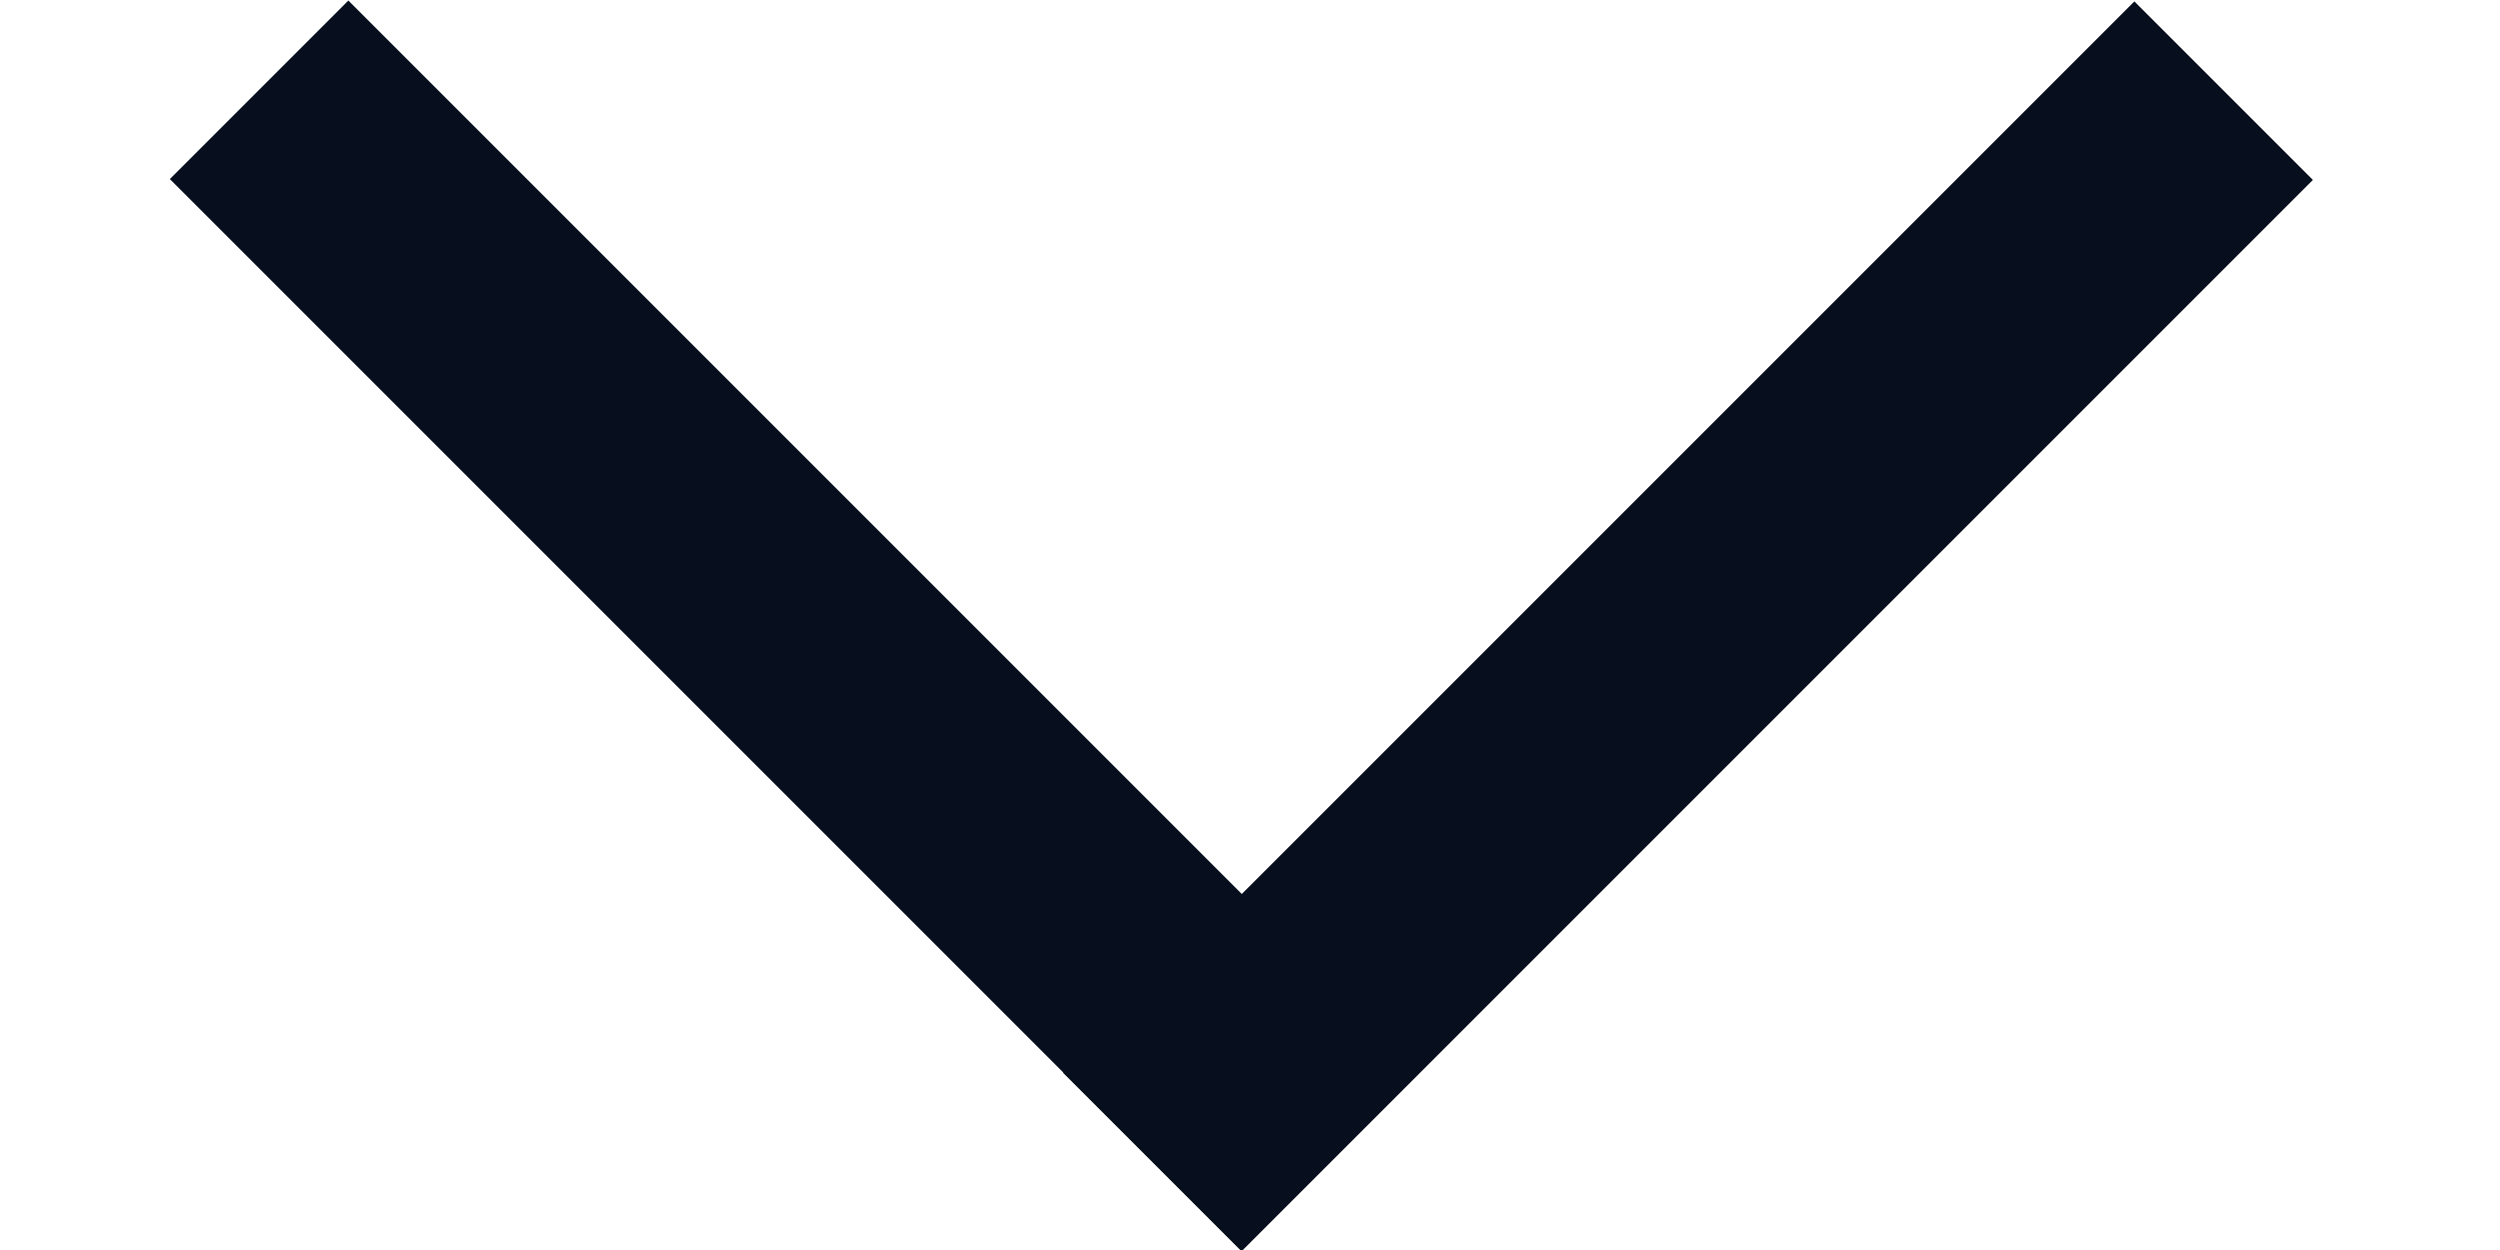
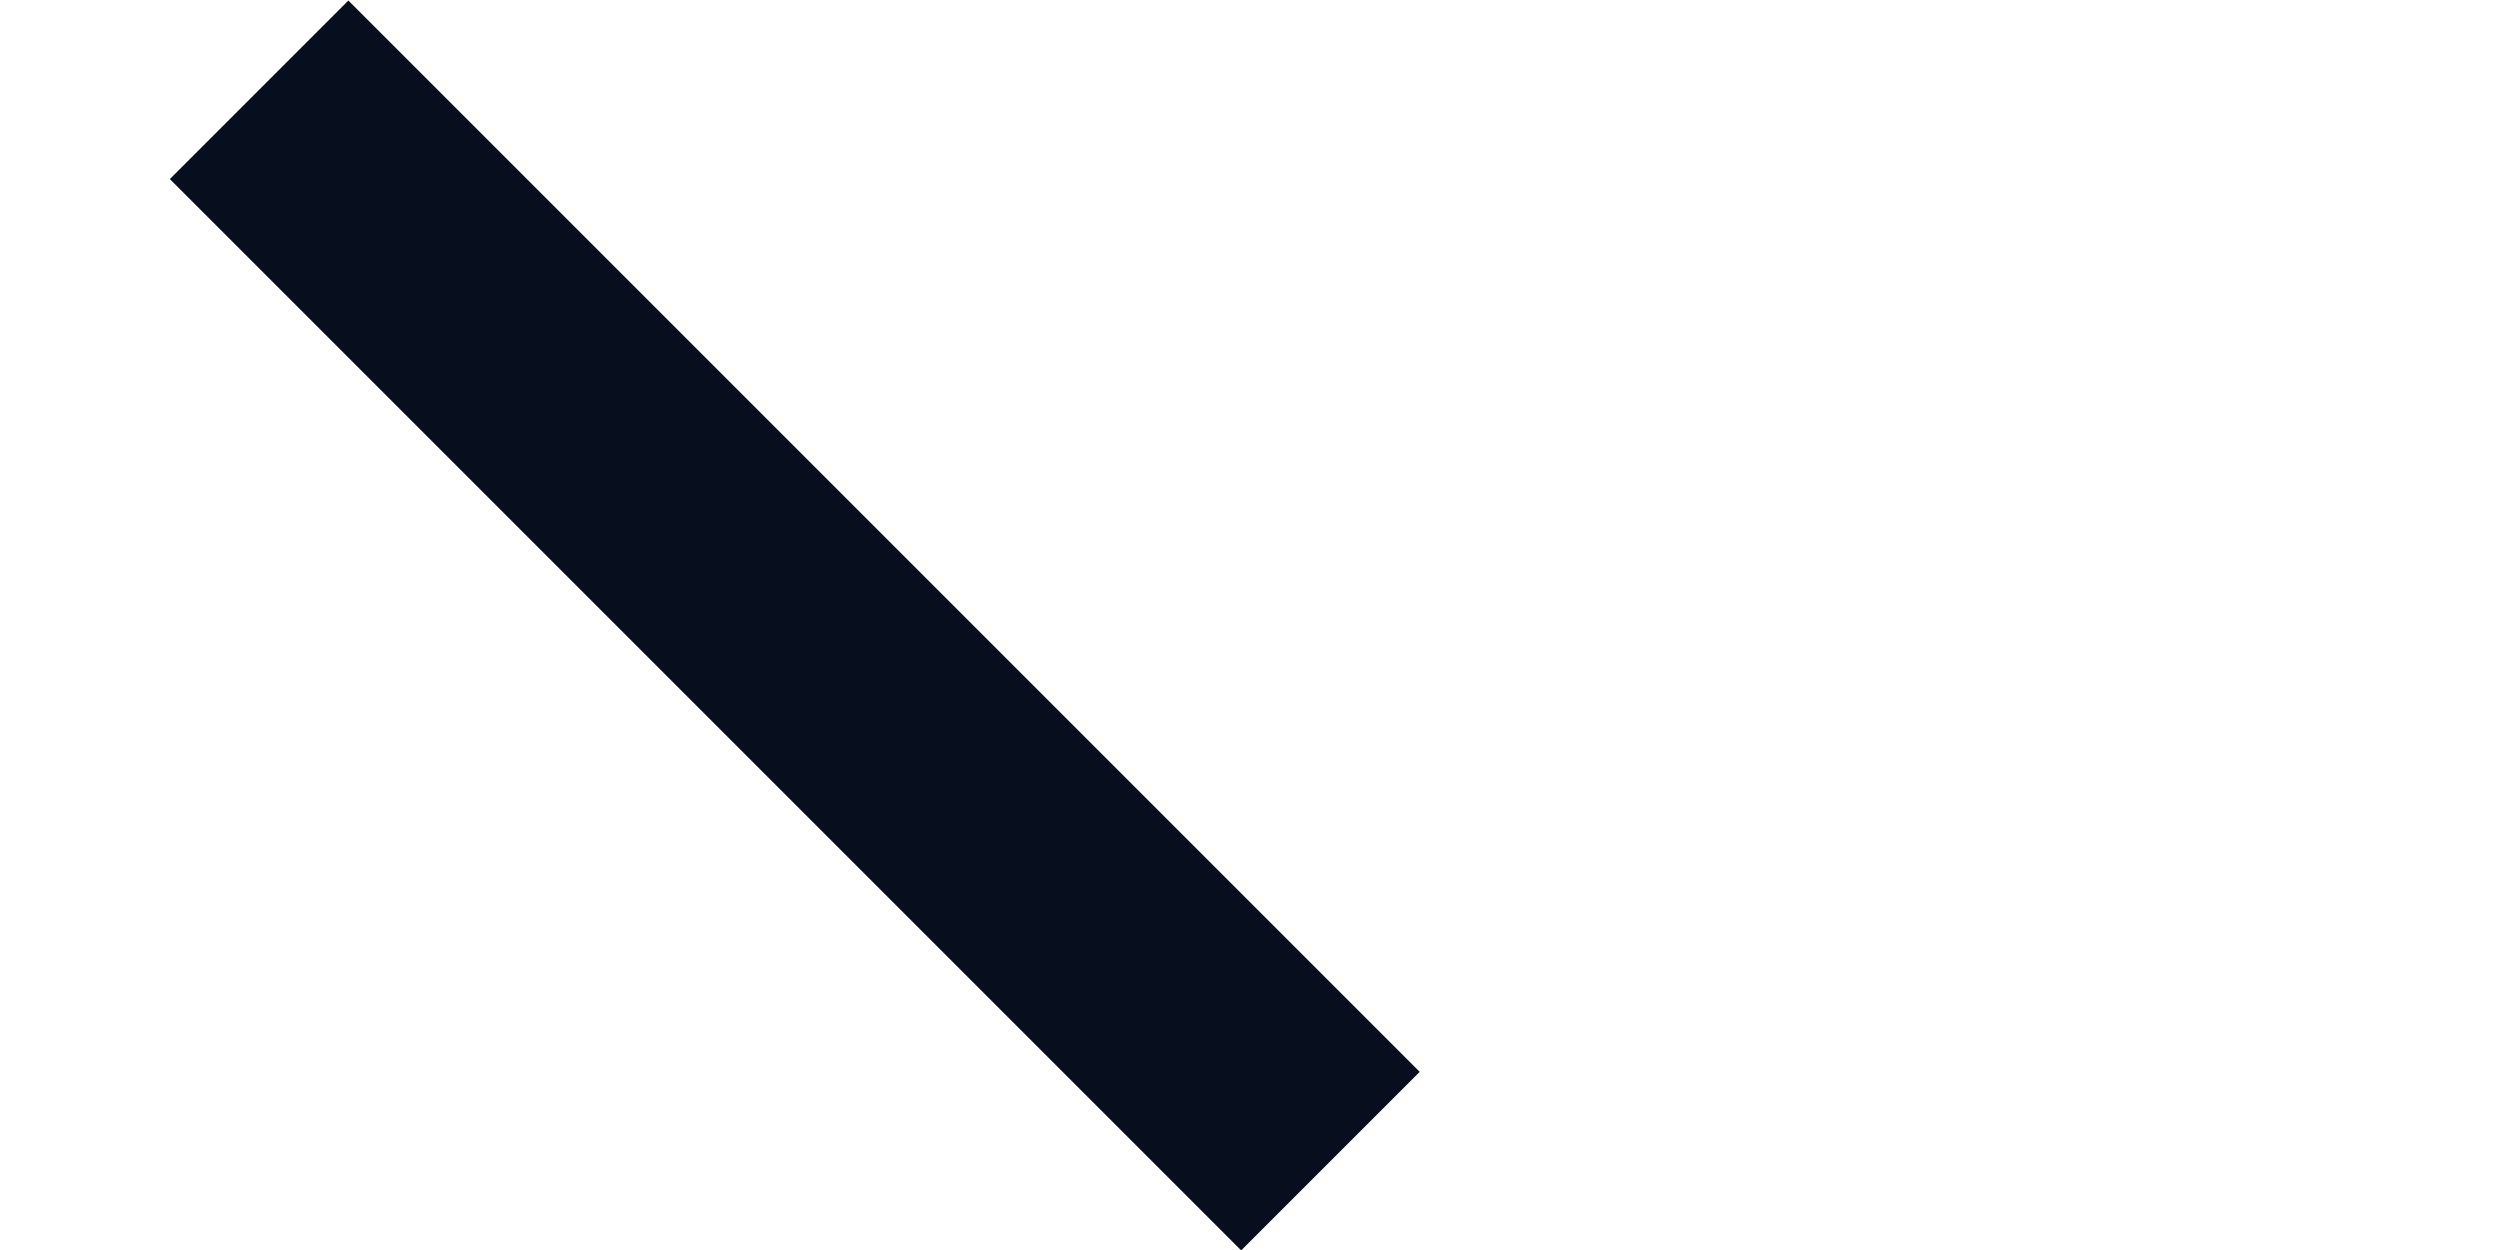
<svg xmlns="http://www.w3.org/2000/svg" width="8" height="4" viewBox="0 0 8 4" fill="none">
-   <rect width="0.808" height="4.849" transform="matrix(-0.707 -0.707 0.707 -0.707 3.973 4.004)" fill="#070E1D" />
  <rect width="0.808" height="4.849" transform="matrix(-0.707 0.707 -0.707 -0.707 4.543 3.43)" fill="#070E1D" />
</svg>